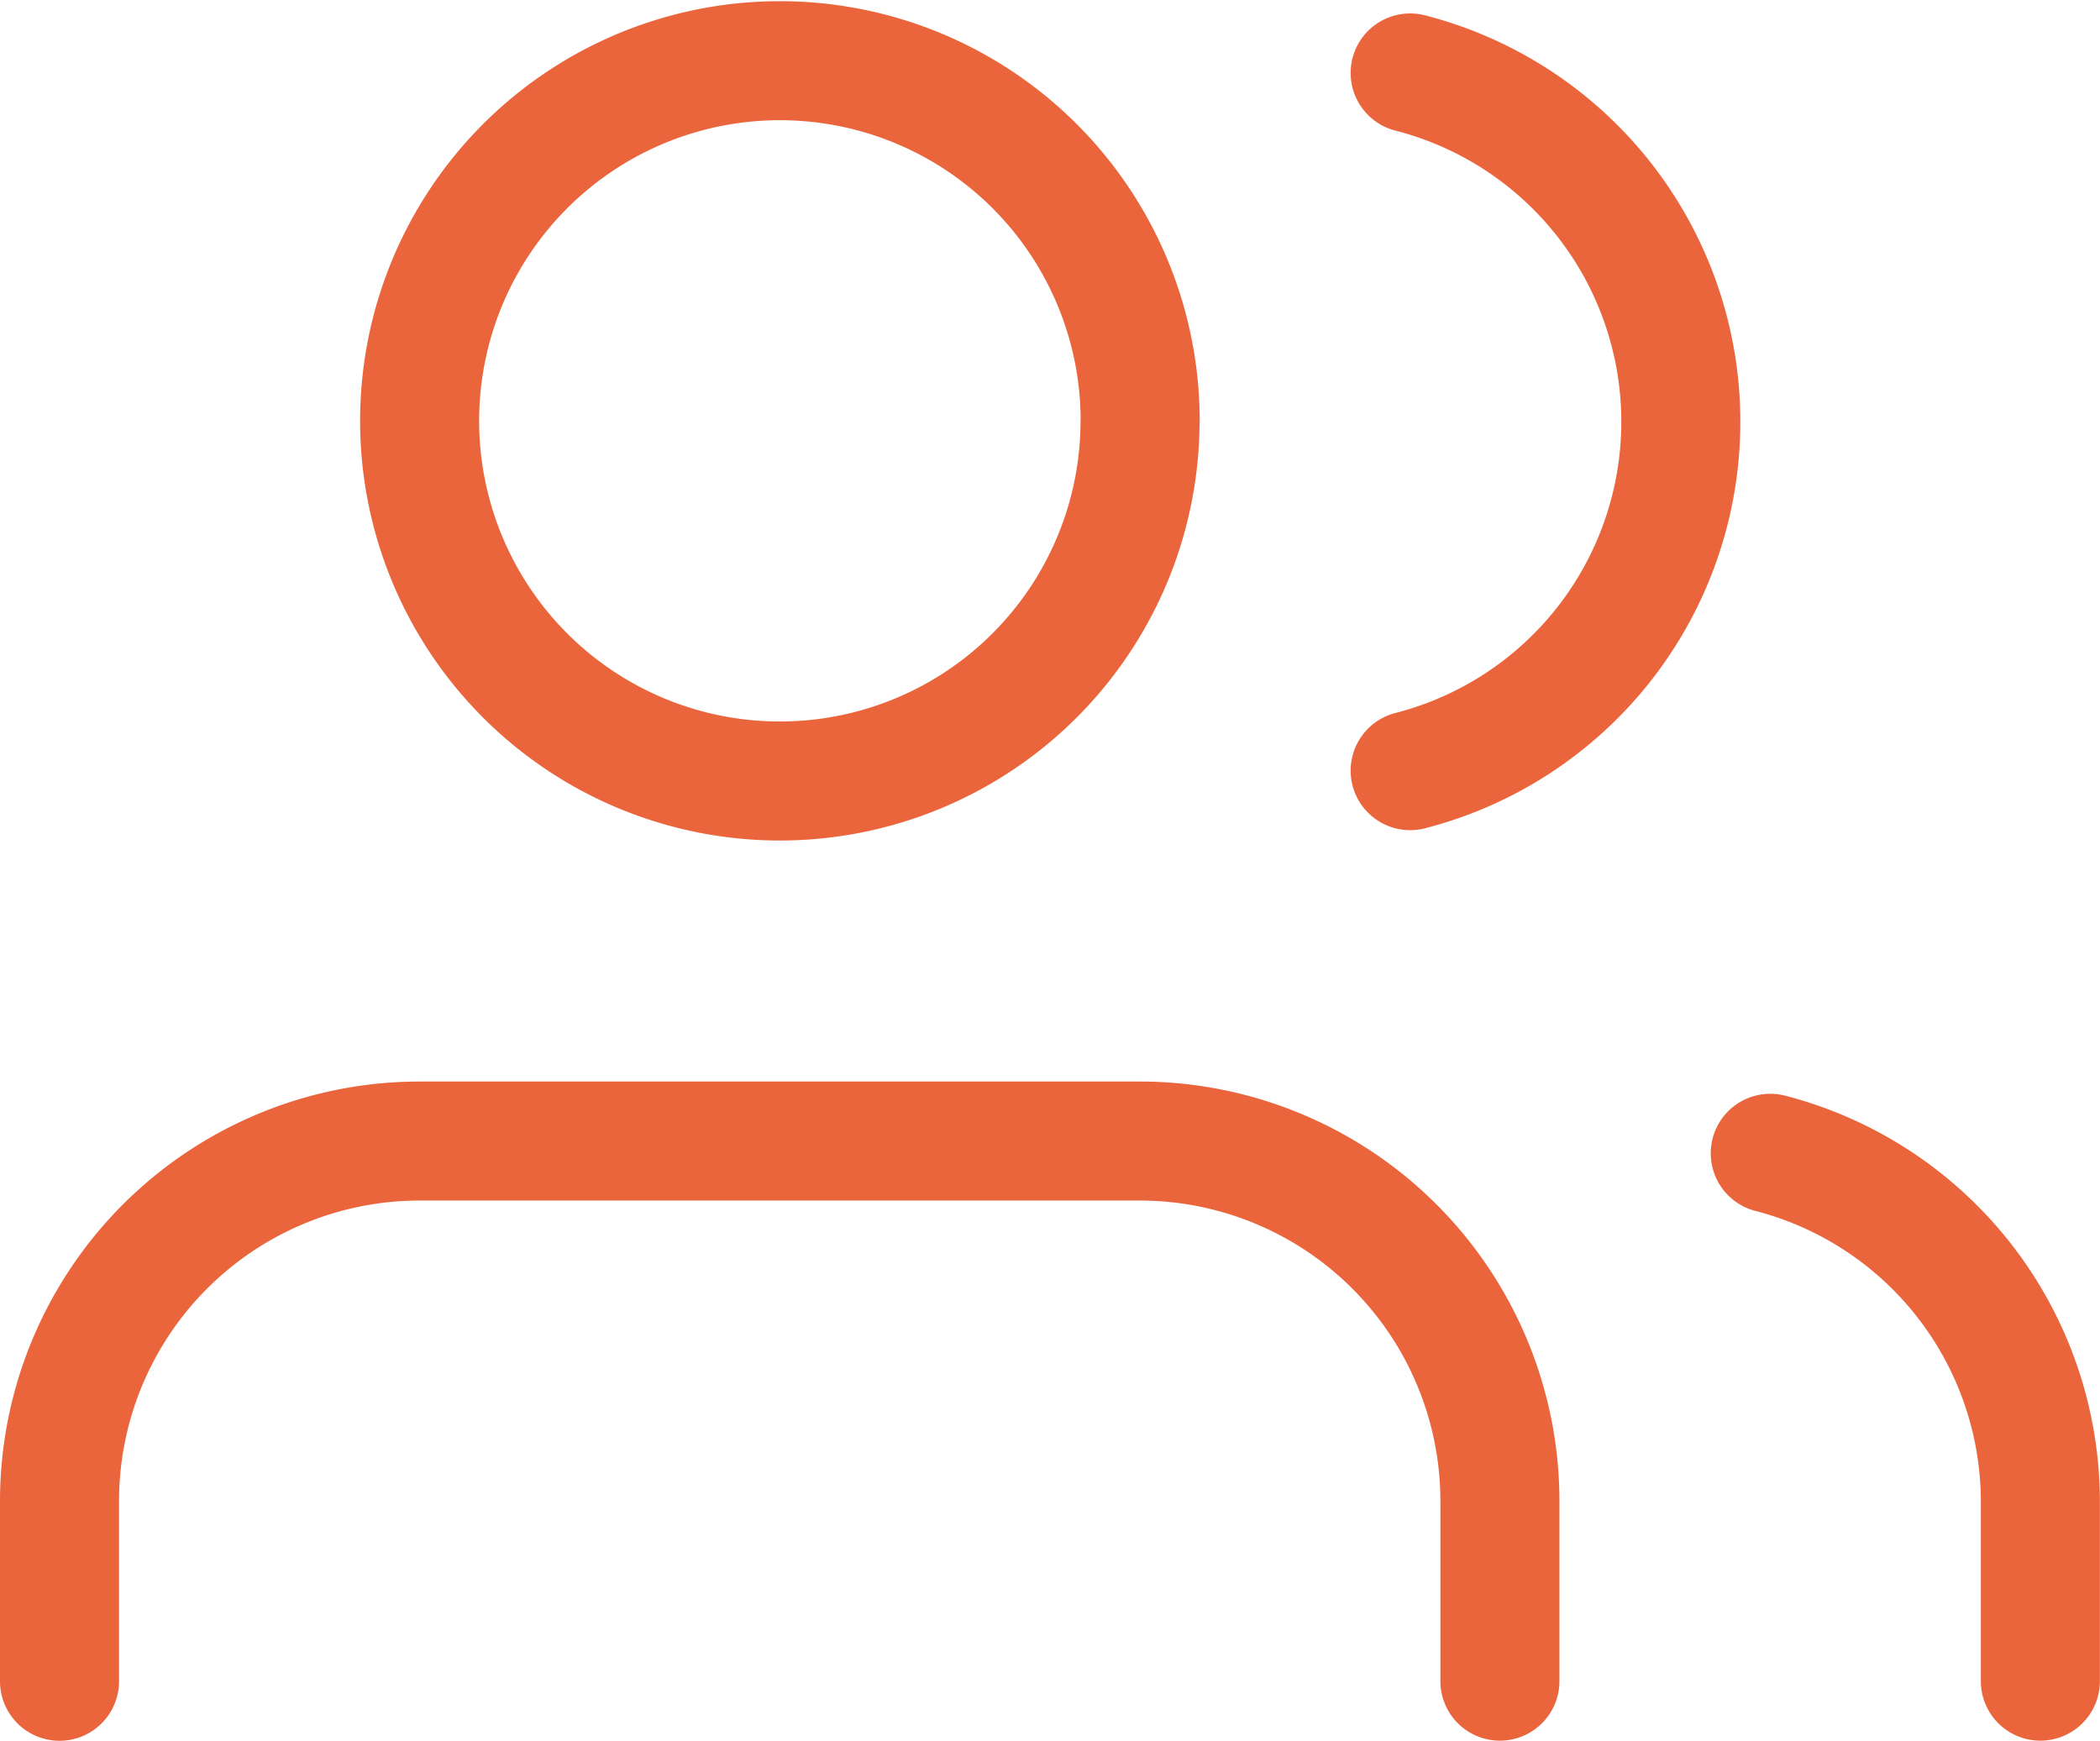
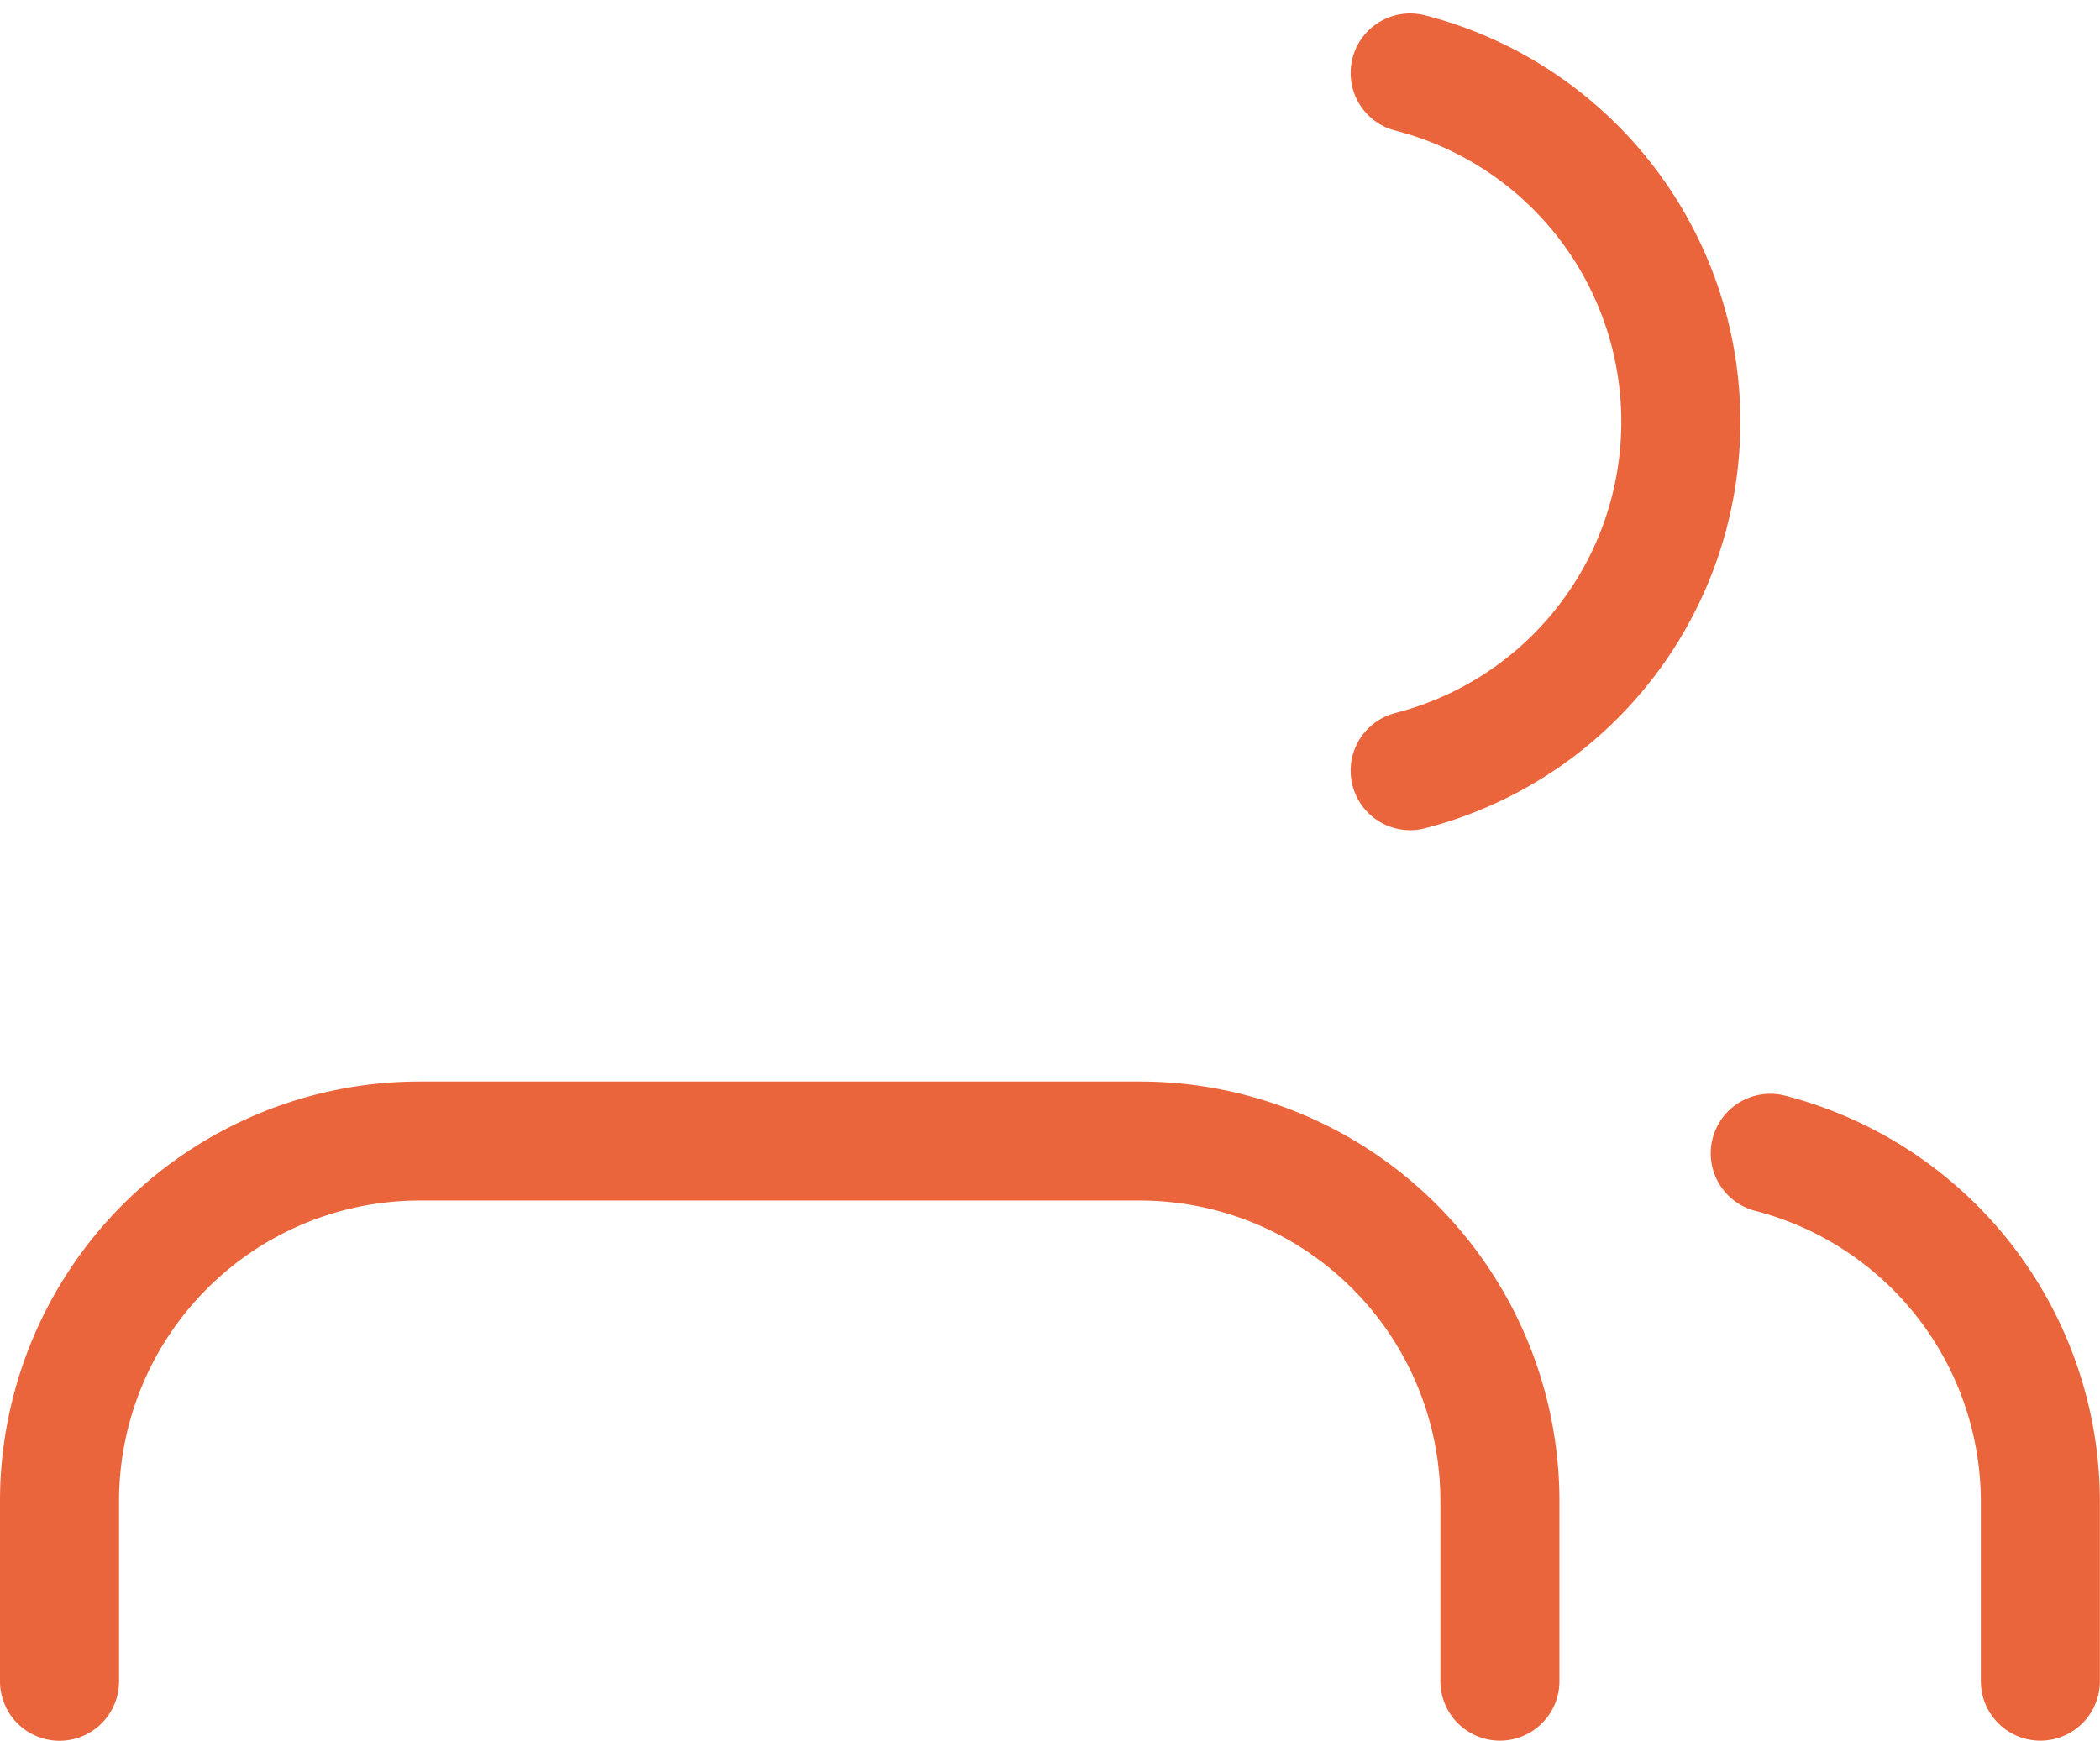
<svg xmlns="http://www.w3.org/2000/svg" width="17.641" height="14.625" viewBox="0 0 17.641 14.625">
  <g data-name="Icon feather-users" fill="none" stroke="#EB653C" stroke-linecap="round" stroke-linejoin="round">
    <path data-name="Tracé 1373" d="M12.6 14.125v-1.512a3.026 3.026 0 0 0-3.023-3.026H3.526A3.026 3.026 0 0 0 .5 12.613v1.513" />
-     <path data-name="Tracé 1374" d="M9.577 3.536A3.026 3.026 0 1 1 6.552.51a3.026 3.026 0 0 1 3.026 3.026z" />
    <path data-name="Tracé 1375" d="M17.14 14.125v-1.513a3.026 3.026 0 0 0-2.269-2.922" />
    <path data-name="Tracé 1376" d="M11.846.613a3.026 3.026 0 0 1 0 5.862" />
  </g>
</svg>